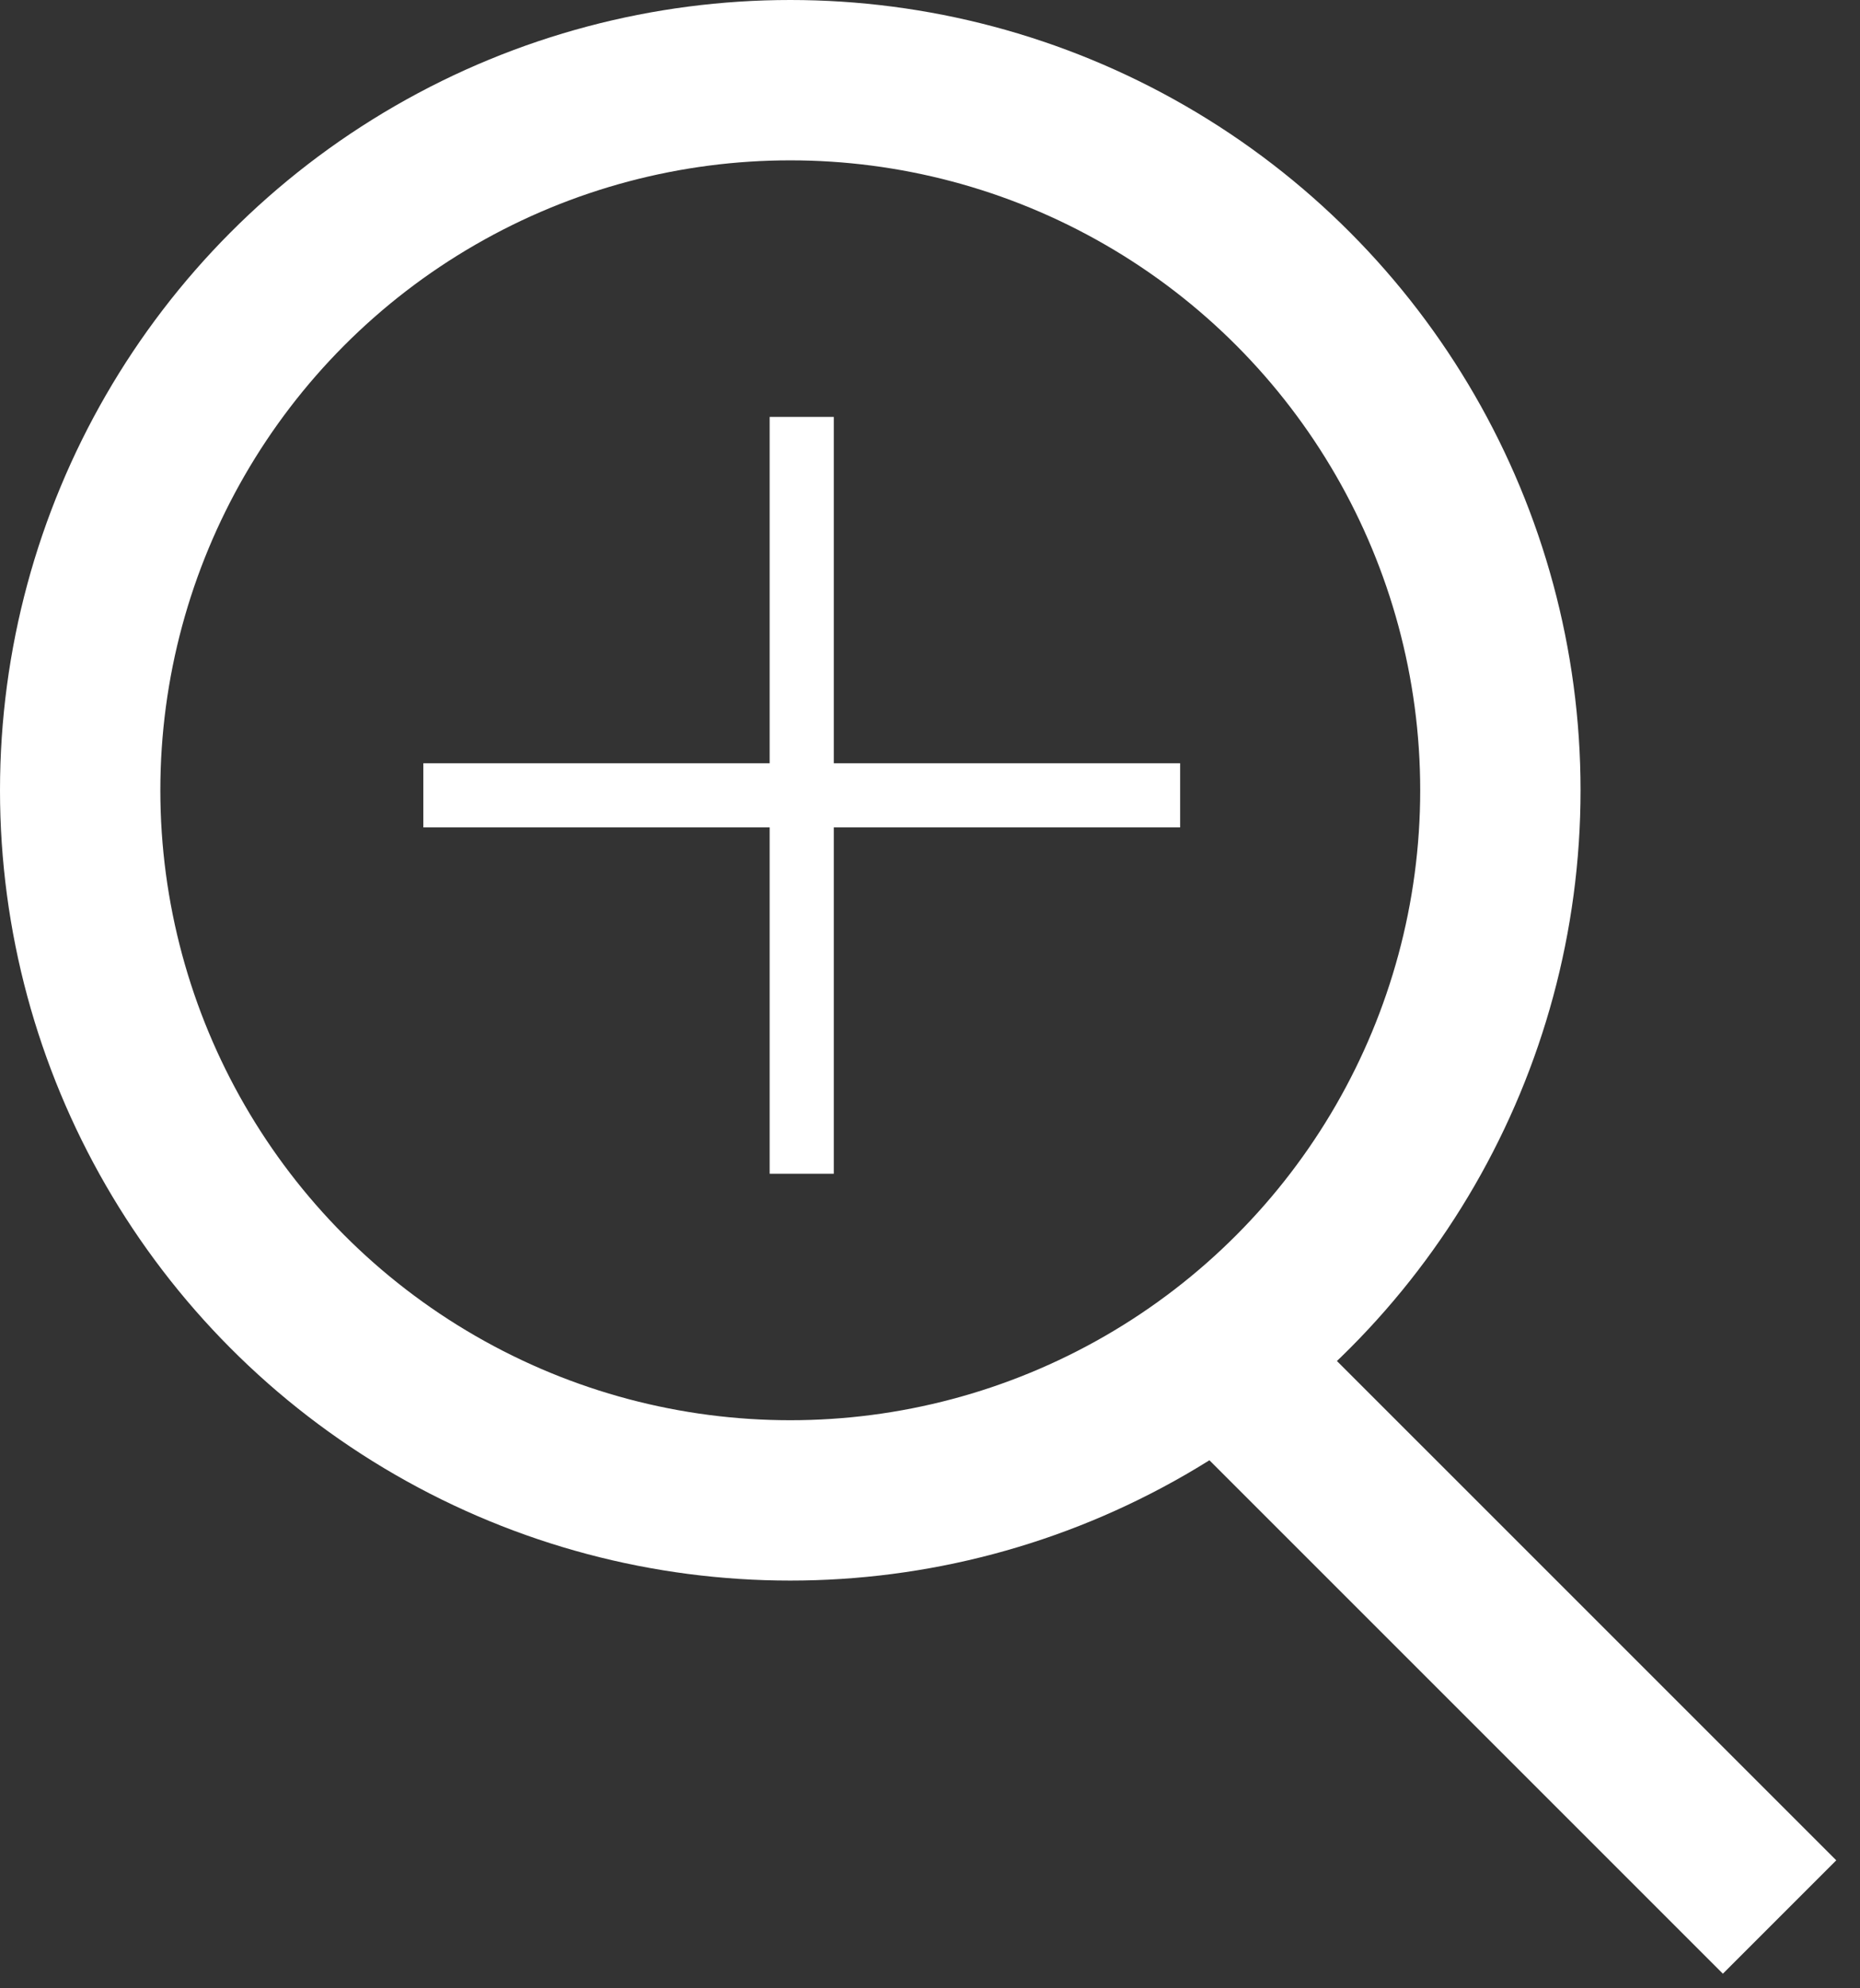
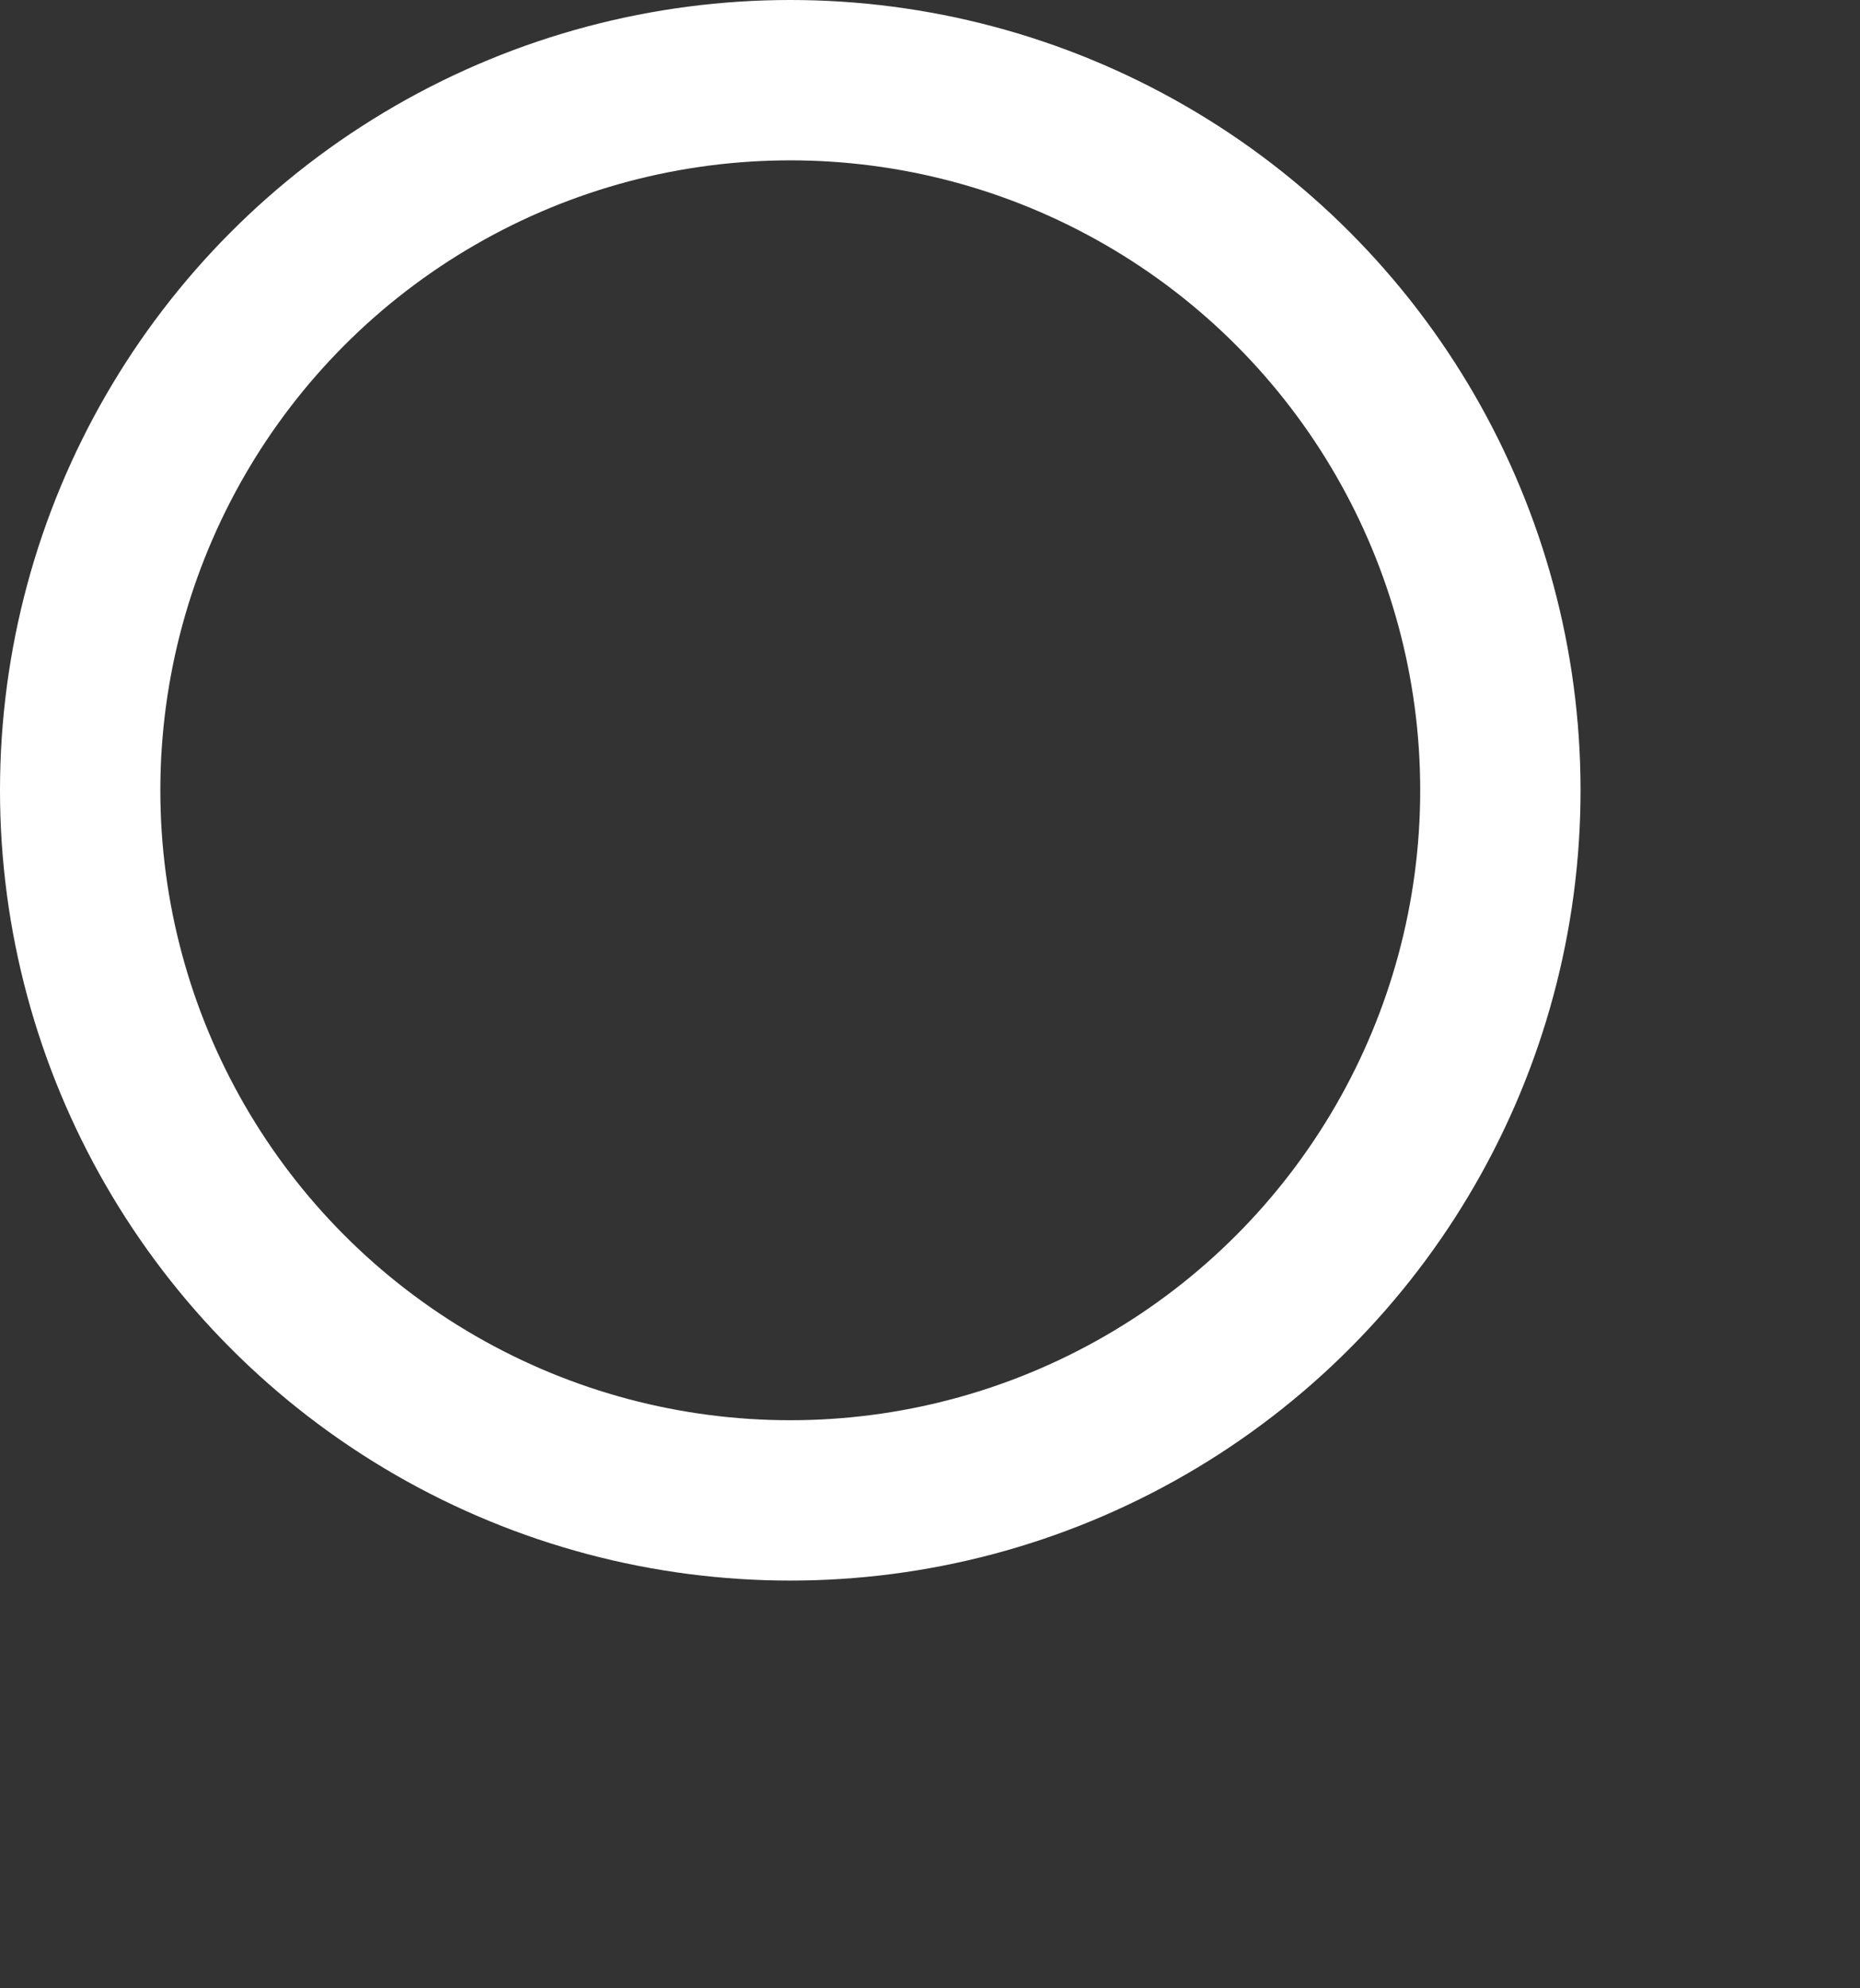
<svg xmlns="http://www.w3.org/2000/svg" width="58px" height="62px" viewBox="0 0 58 62" version="1.1">
  <rect x="0" y="0" width="58" height="62" fill="#333333" stroke="none" />
  <title>Group 6 Copy 3</title>
  <desc>Created with Sketch.</desc>
  <defs />
  <g id="Kinderboekenmuseum" stroke="none" stroke-width="1" fill="none" fill-rule="evenodd">
    <g id="Group-6-Copy-3" stroke="#FFFFFF">
      <circle id="Oval-2" stroke-width="5" cx="24.643" cy="24.643" r="22.143" />
-       <path d="M38.571,42.857 L53.724,58.009" id="Line" stroke-width="5" stroke-linecap="square" />
-       <path d="M25,14 L25,35.6" id="Line" stroke-width="2" stroke-linecap="square" />
-       <path d="M25,14 L25,35.6" id="Line-Copy-3" stroke-width="2" stroke-linecap="square" transform="translate(25, 24.8) rotate(-270) translate(-25, -24.8) " />
    </g>
  </g>
</svg>